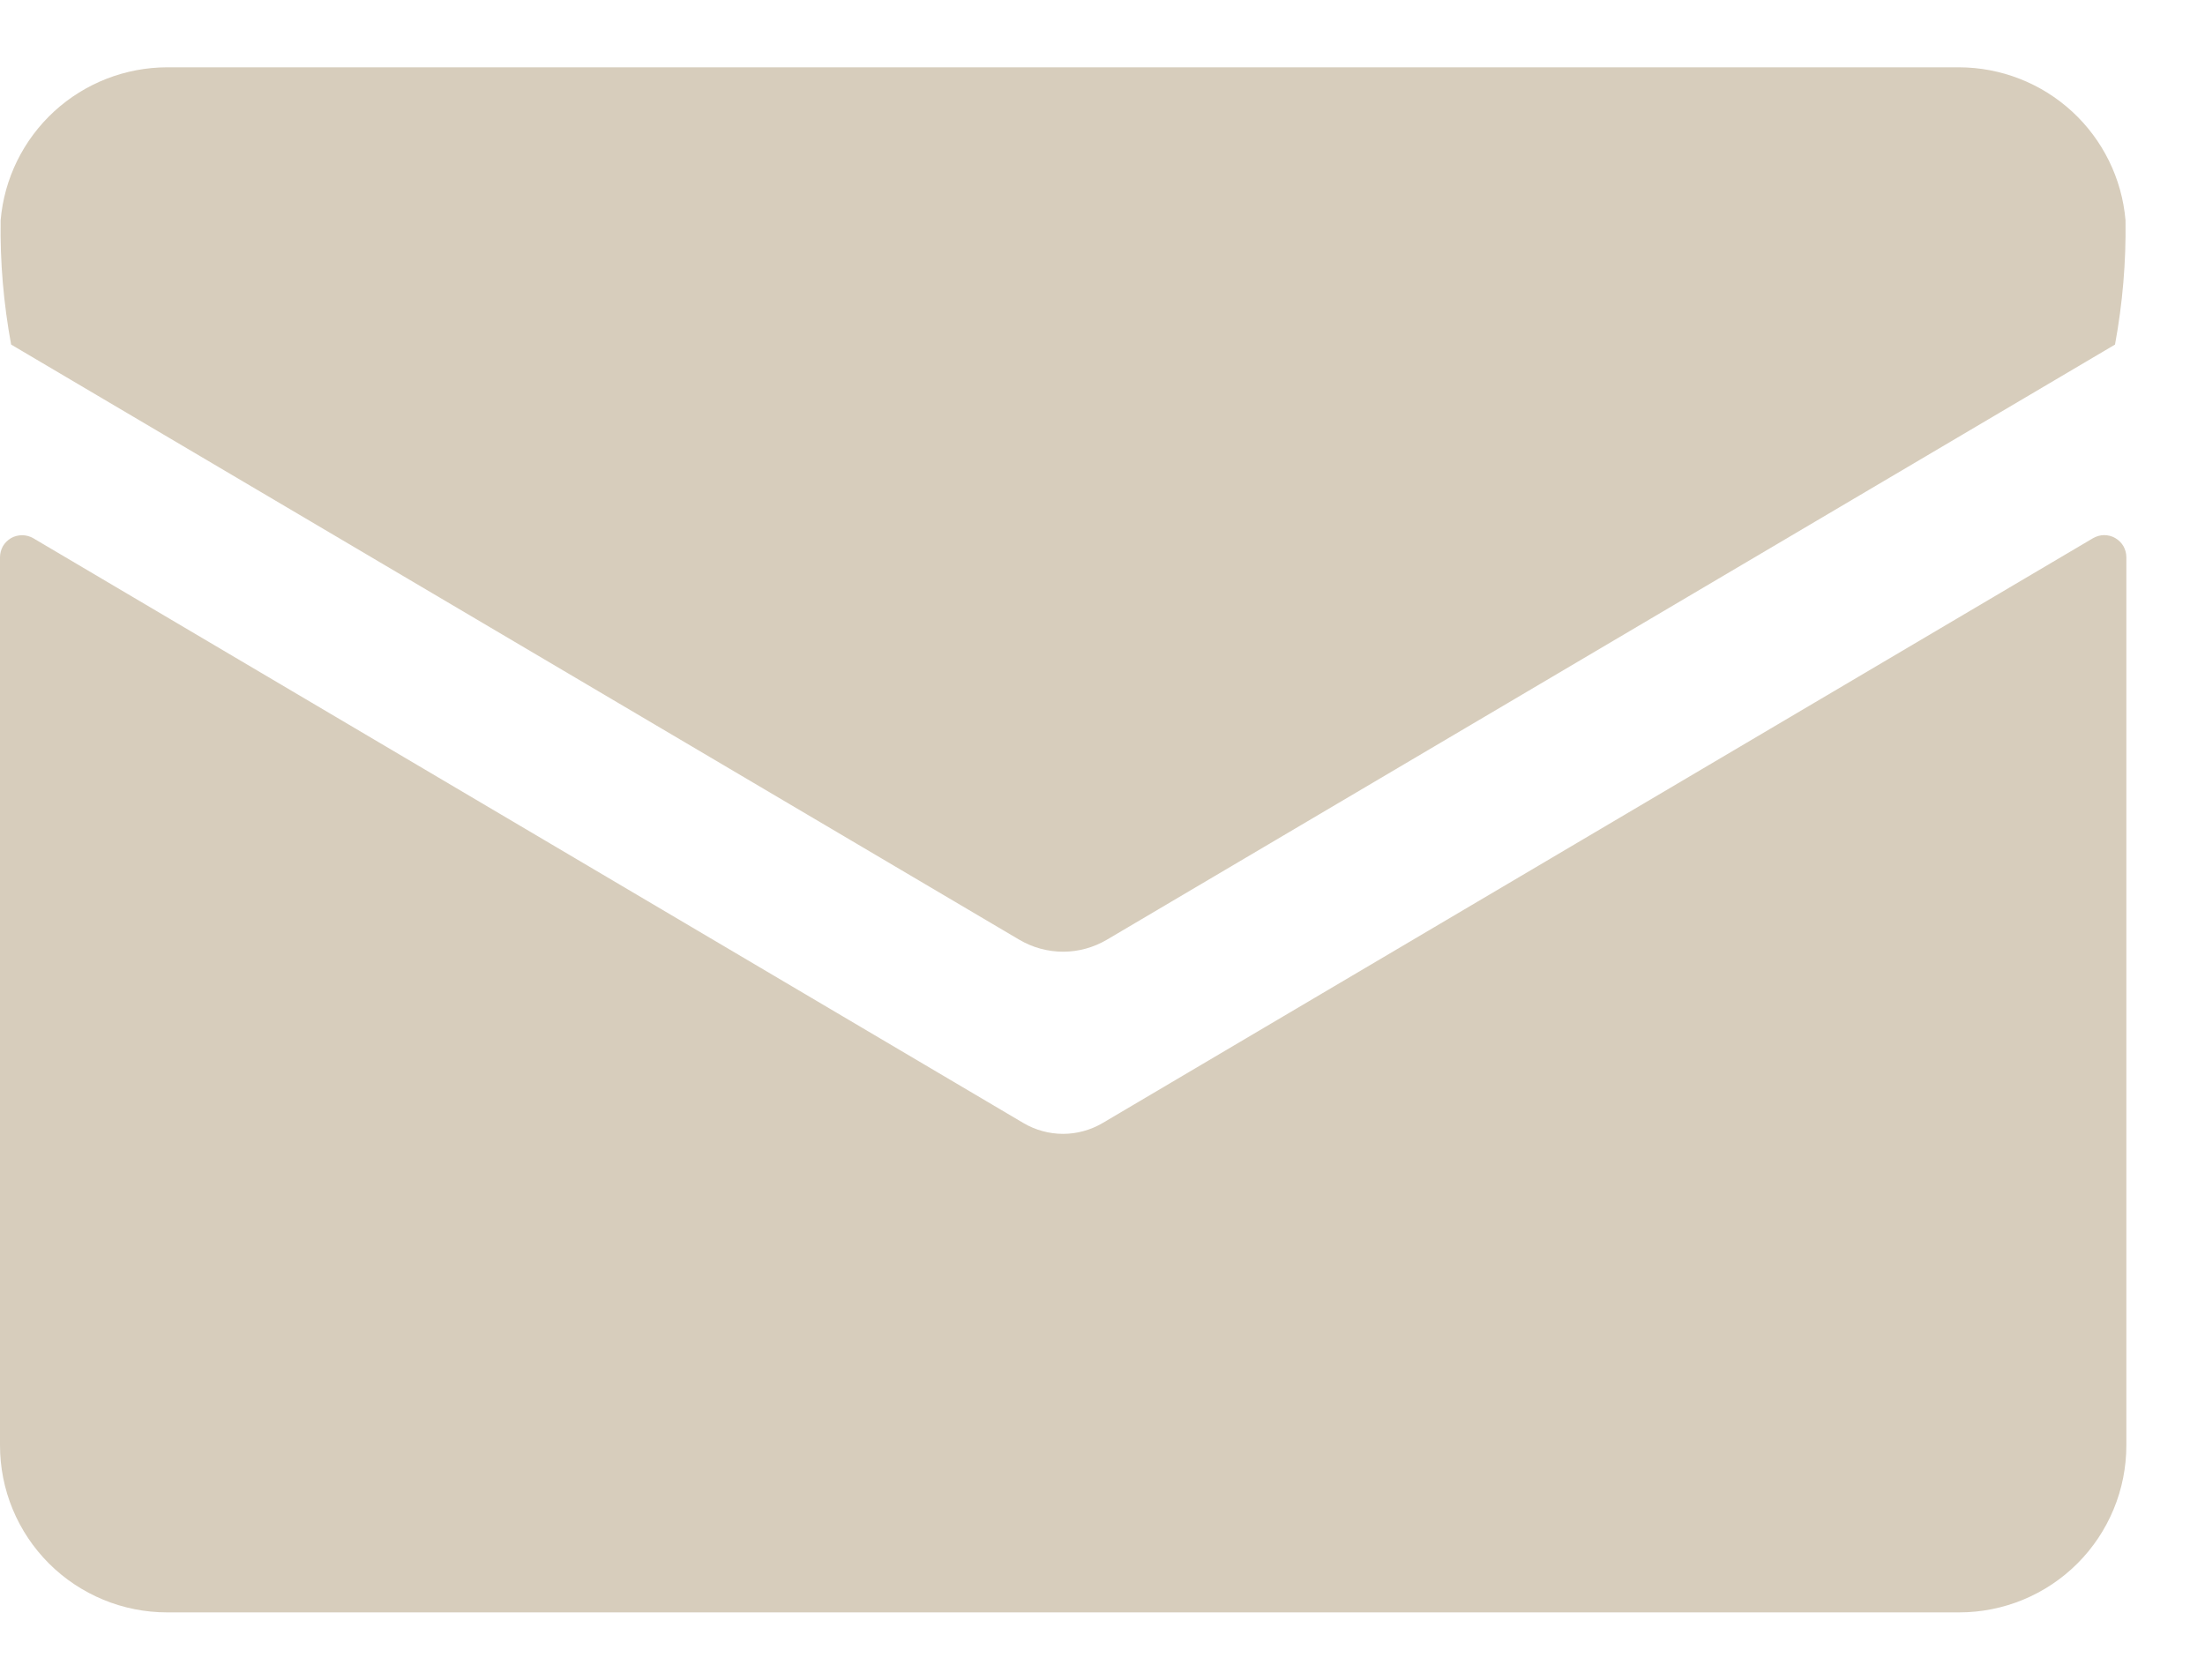
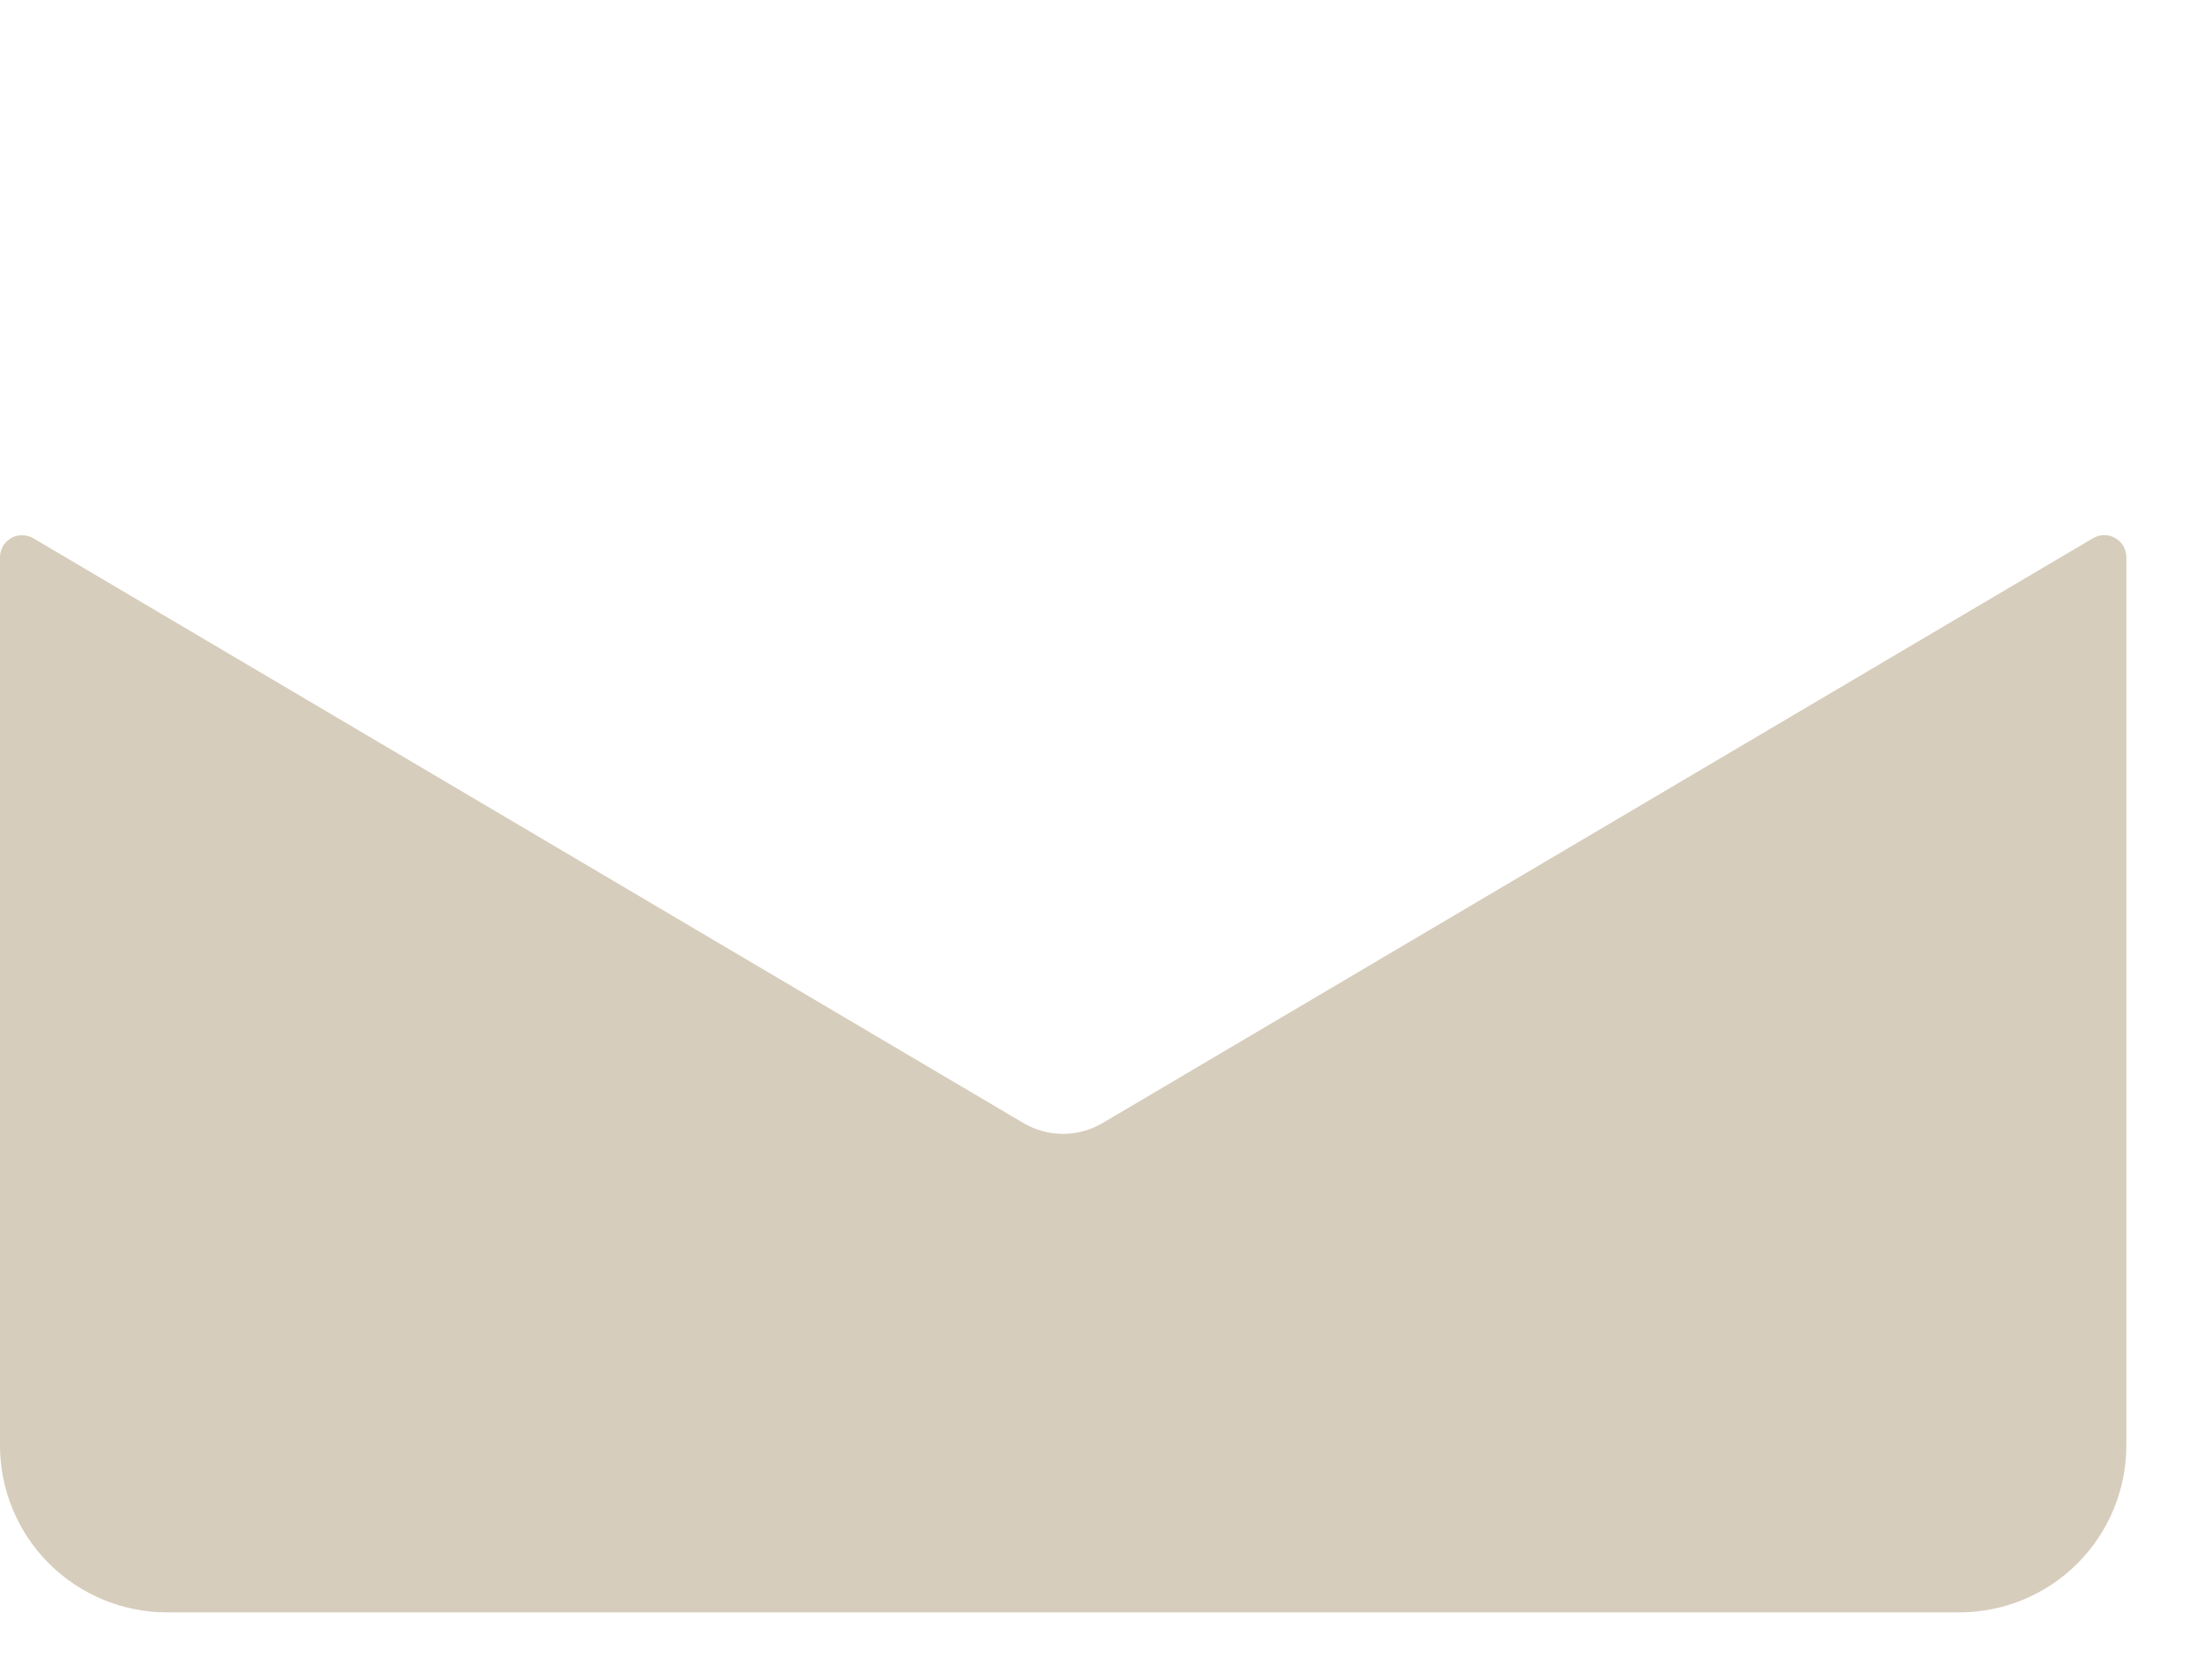
<svg xmlns="http://www.w3.org/2000/svg" width="21" height="16" viewBox="0 0 21 16" fill="none">
-   <path d="M10.501 10.697C10.387 10.764 10.257 10.8 10.124 10.8C9.991 10.8 9.861 10.764 9.747 10.697L0.316 5.126C0.284 5.108 0.248 5.098 0.211 5.098C0.174 5.098 0.138 5.107 0.106 5.125C0.074 5.144 0.047 5.17 0.028 5.202C0.01 5.234 4.99867e-05 5.271 0 5.308V13.767C0 13.976 0.041 14.183 0.121 14.376C0.201 14.569 0.318 14.744 0.466 14.892C0.614 15.04 0.79 15.157 0.983 15.237C1.176 15.317 1.383 15.358 1.592 15.358H18.659C19.081 15.358 19.486 15.191 19.785 14.892C20.083 14.594 20.251 14.189 20.251 13.767V5.308C20.251 5.27 20.241 5.234 20.223 5.202C20.204 5.17 20.177 5.143 20.145 5.125C20.113 5.106 20.076 5.097 20.039 5.097C20.002 5.097 19.966 5.108 19.934 5.126L10.501 10.697Z" fill="#D7CDBC" />
-   <path d="M10.543 8.95L20.143 3.282C20.215 2.892 20.249 2.495 20.243 2.098C20.209 1.701 20.027 1.331 19.733 1.061C19.44 0.792 19.056 0.642 18.657 0.641H1.592C1.193 0.642 0.809 0.792 0.516 1.061C0.222 1.331 0.04 1.701 0.006 2.098C1.40471e-05 2.495 0.034 2.892 0.106 3.282L9.706 8.95C9.833 9.025 9.977 9.065 10.125 9.065C10.272 9.065 10.416 9.025 10.543 8.95Z" fill="#D7CDBC" />
+   <path d="M10.501 10.697C10.387 10.764 10.257 10.8 10.124 10.8C9.991 10.8 9.861 10.764 9.747 10.697L0.316 5.126C0.284 5.108 0.248 5.098 0.211 5.098C0.174 5.098 0.138 5.107 0.106 5.125C0.074 5.144 0.047 5.17 0.028 5.202C0.01 5.234 4.99867e-05 5.271 0 5.308V13.767C0 13.976 0.041 14.183 0.121 14.376C0.201 14.569 0.318 14.744 0.466 14.892C0.614 15.04 0.79 15.157 0.983 15.237C1.176 15.317 1.383 15.358 1.592 15.358H18.659C19.081 15.358 19.486 15.191 19.785 14.892C20.083 14.594 20.251 14.189 20.251 13.767V5.308C20.251 5.27 20.241 5.234 20.223 5.202C20.204 5.17 20.177 5.143 20.145 5.125C20.113 5.106 20.076 5.097 20.039 5.097C20.002 5.097 19.966 5.108 19.934 5.126L10.501 10.697" fill="#D7CDBC" />
</svg>